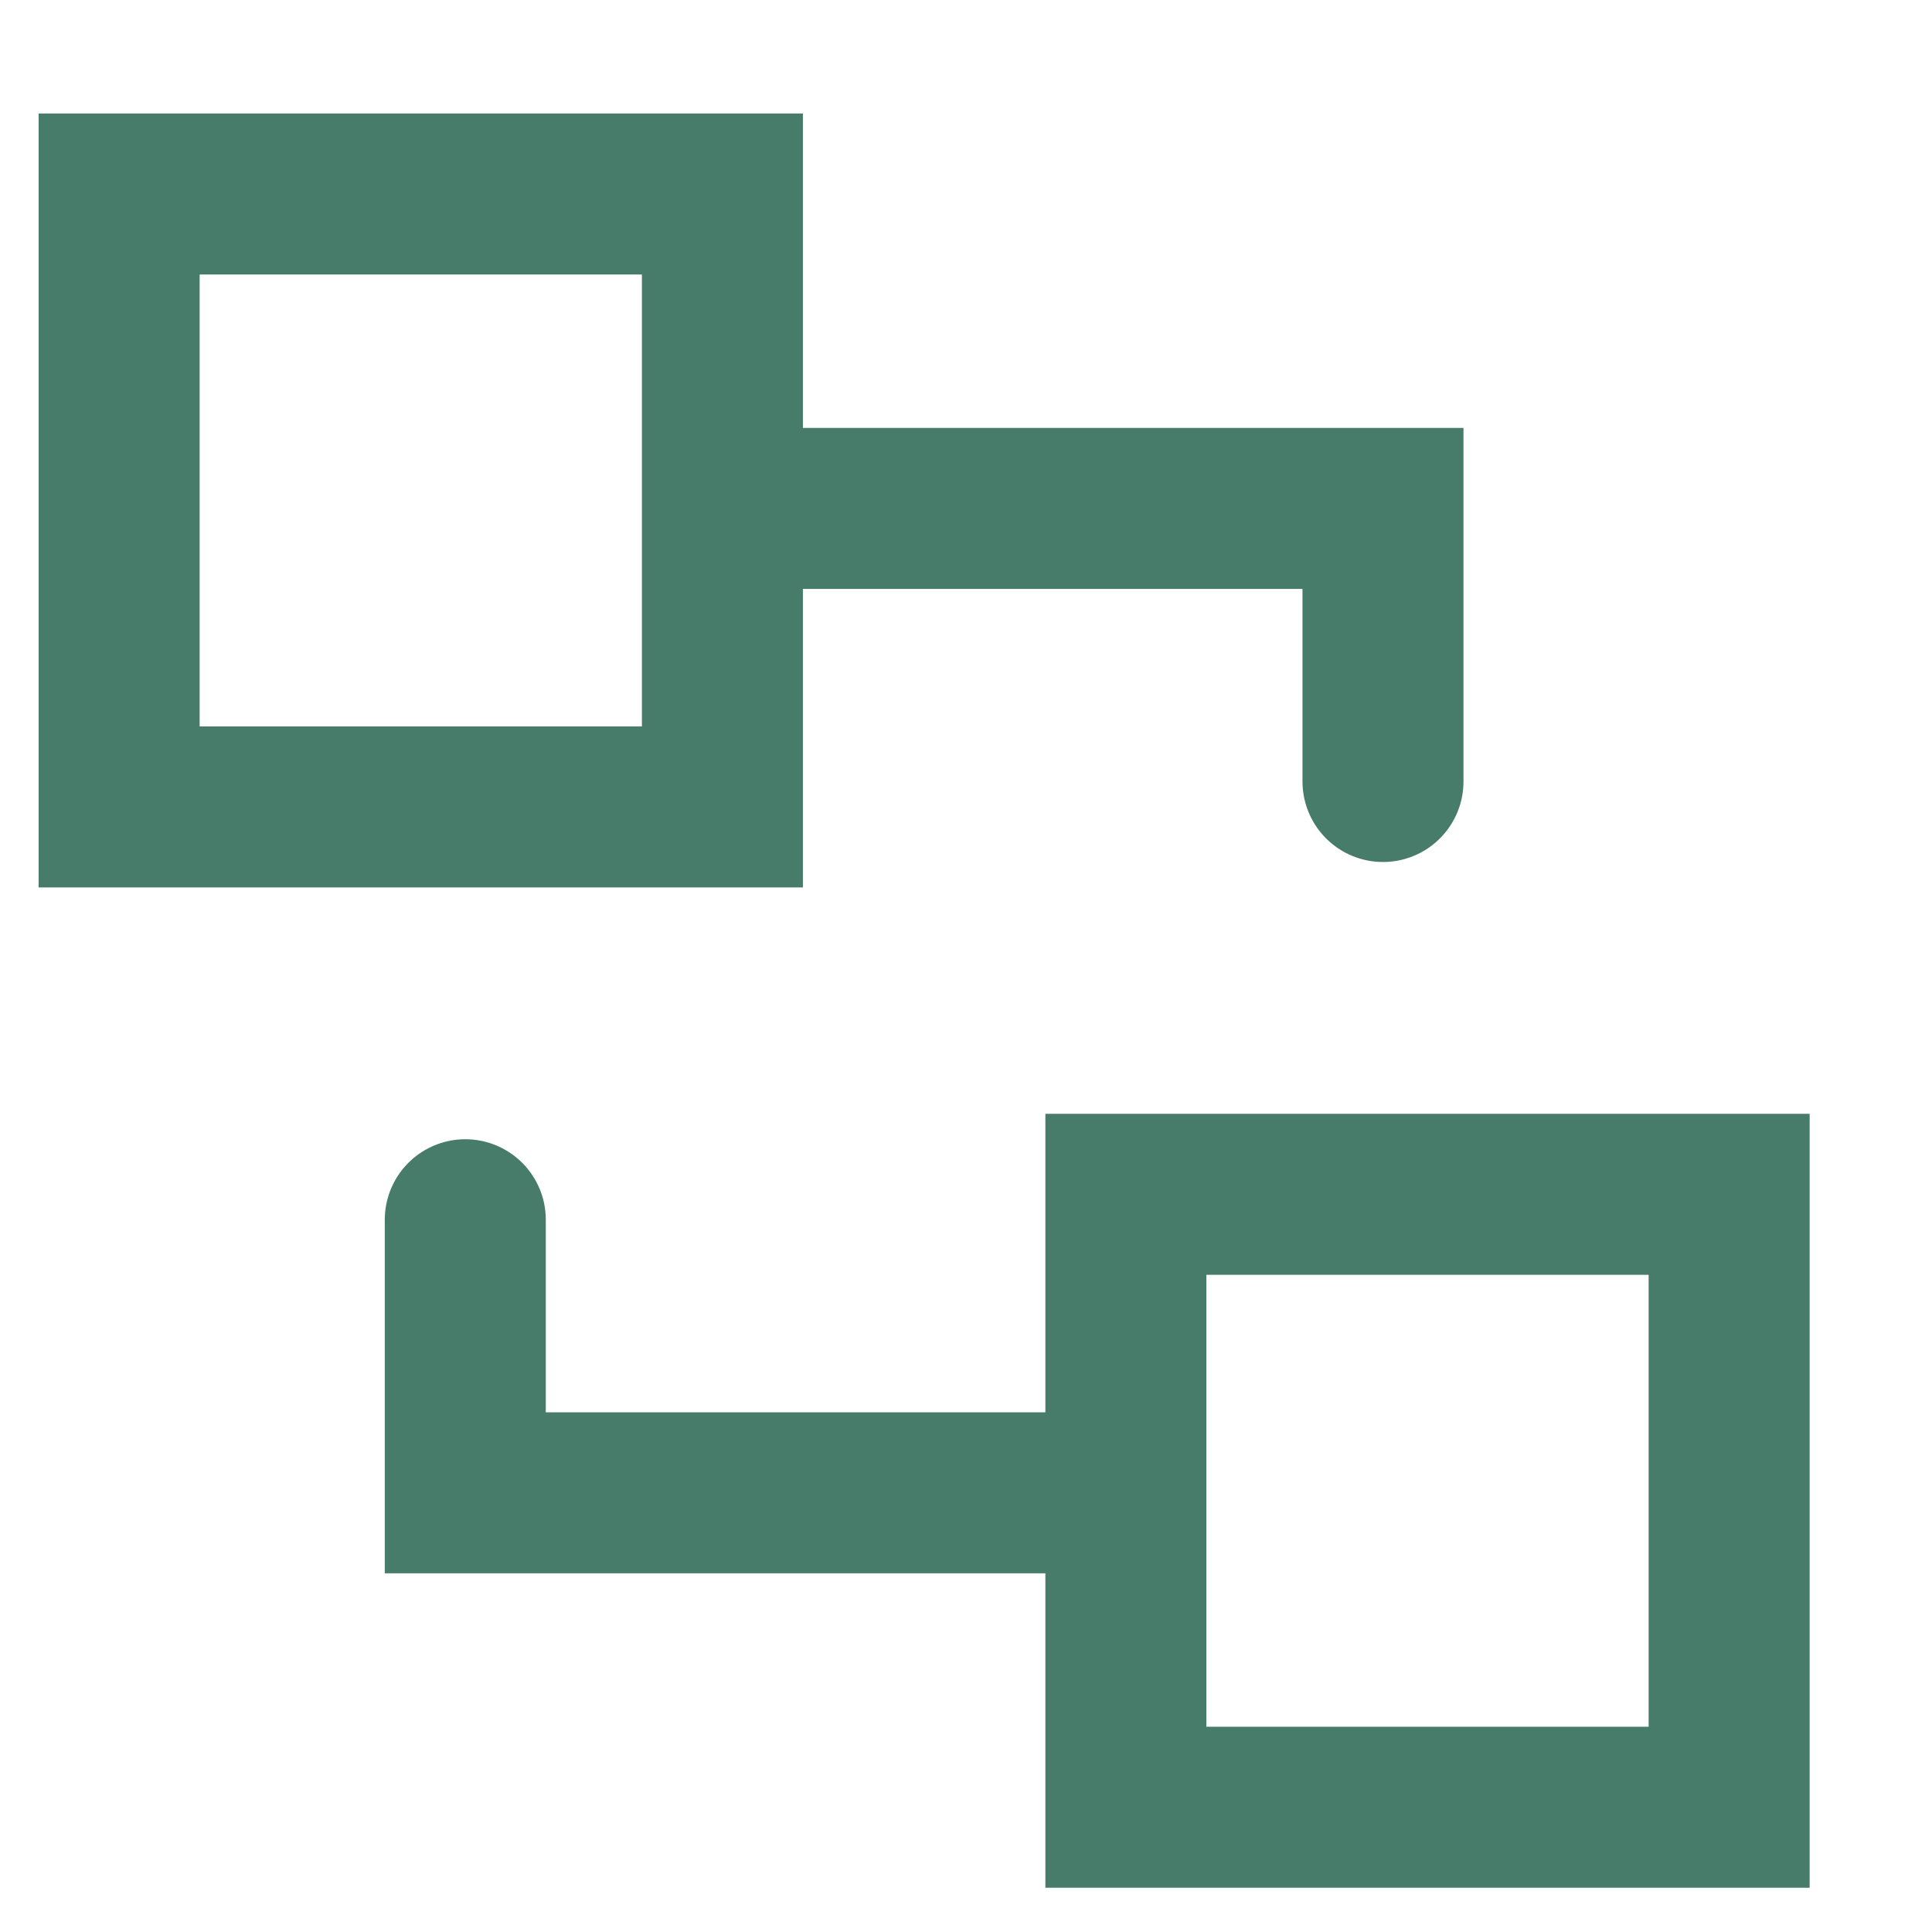
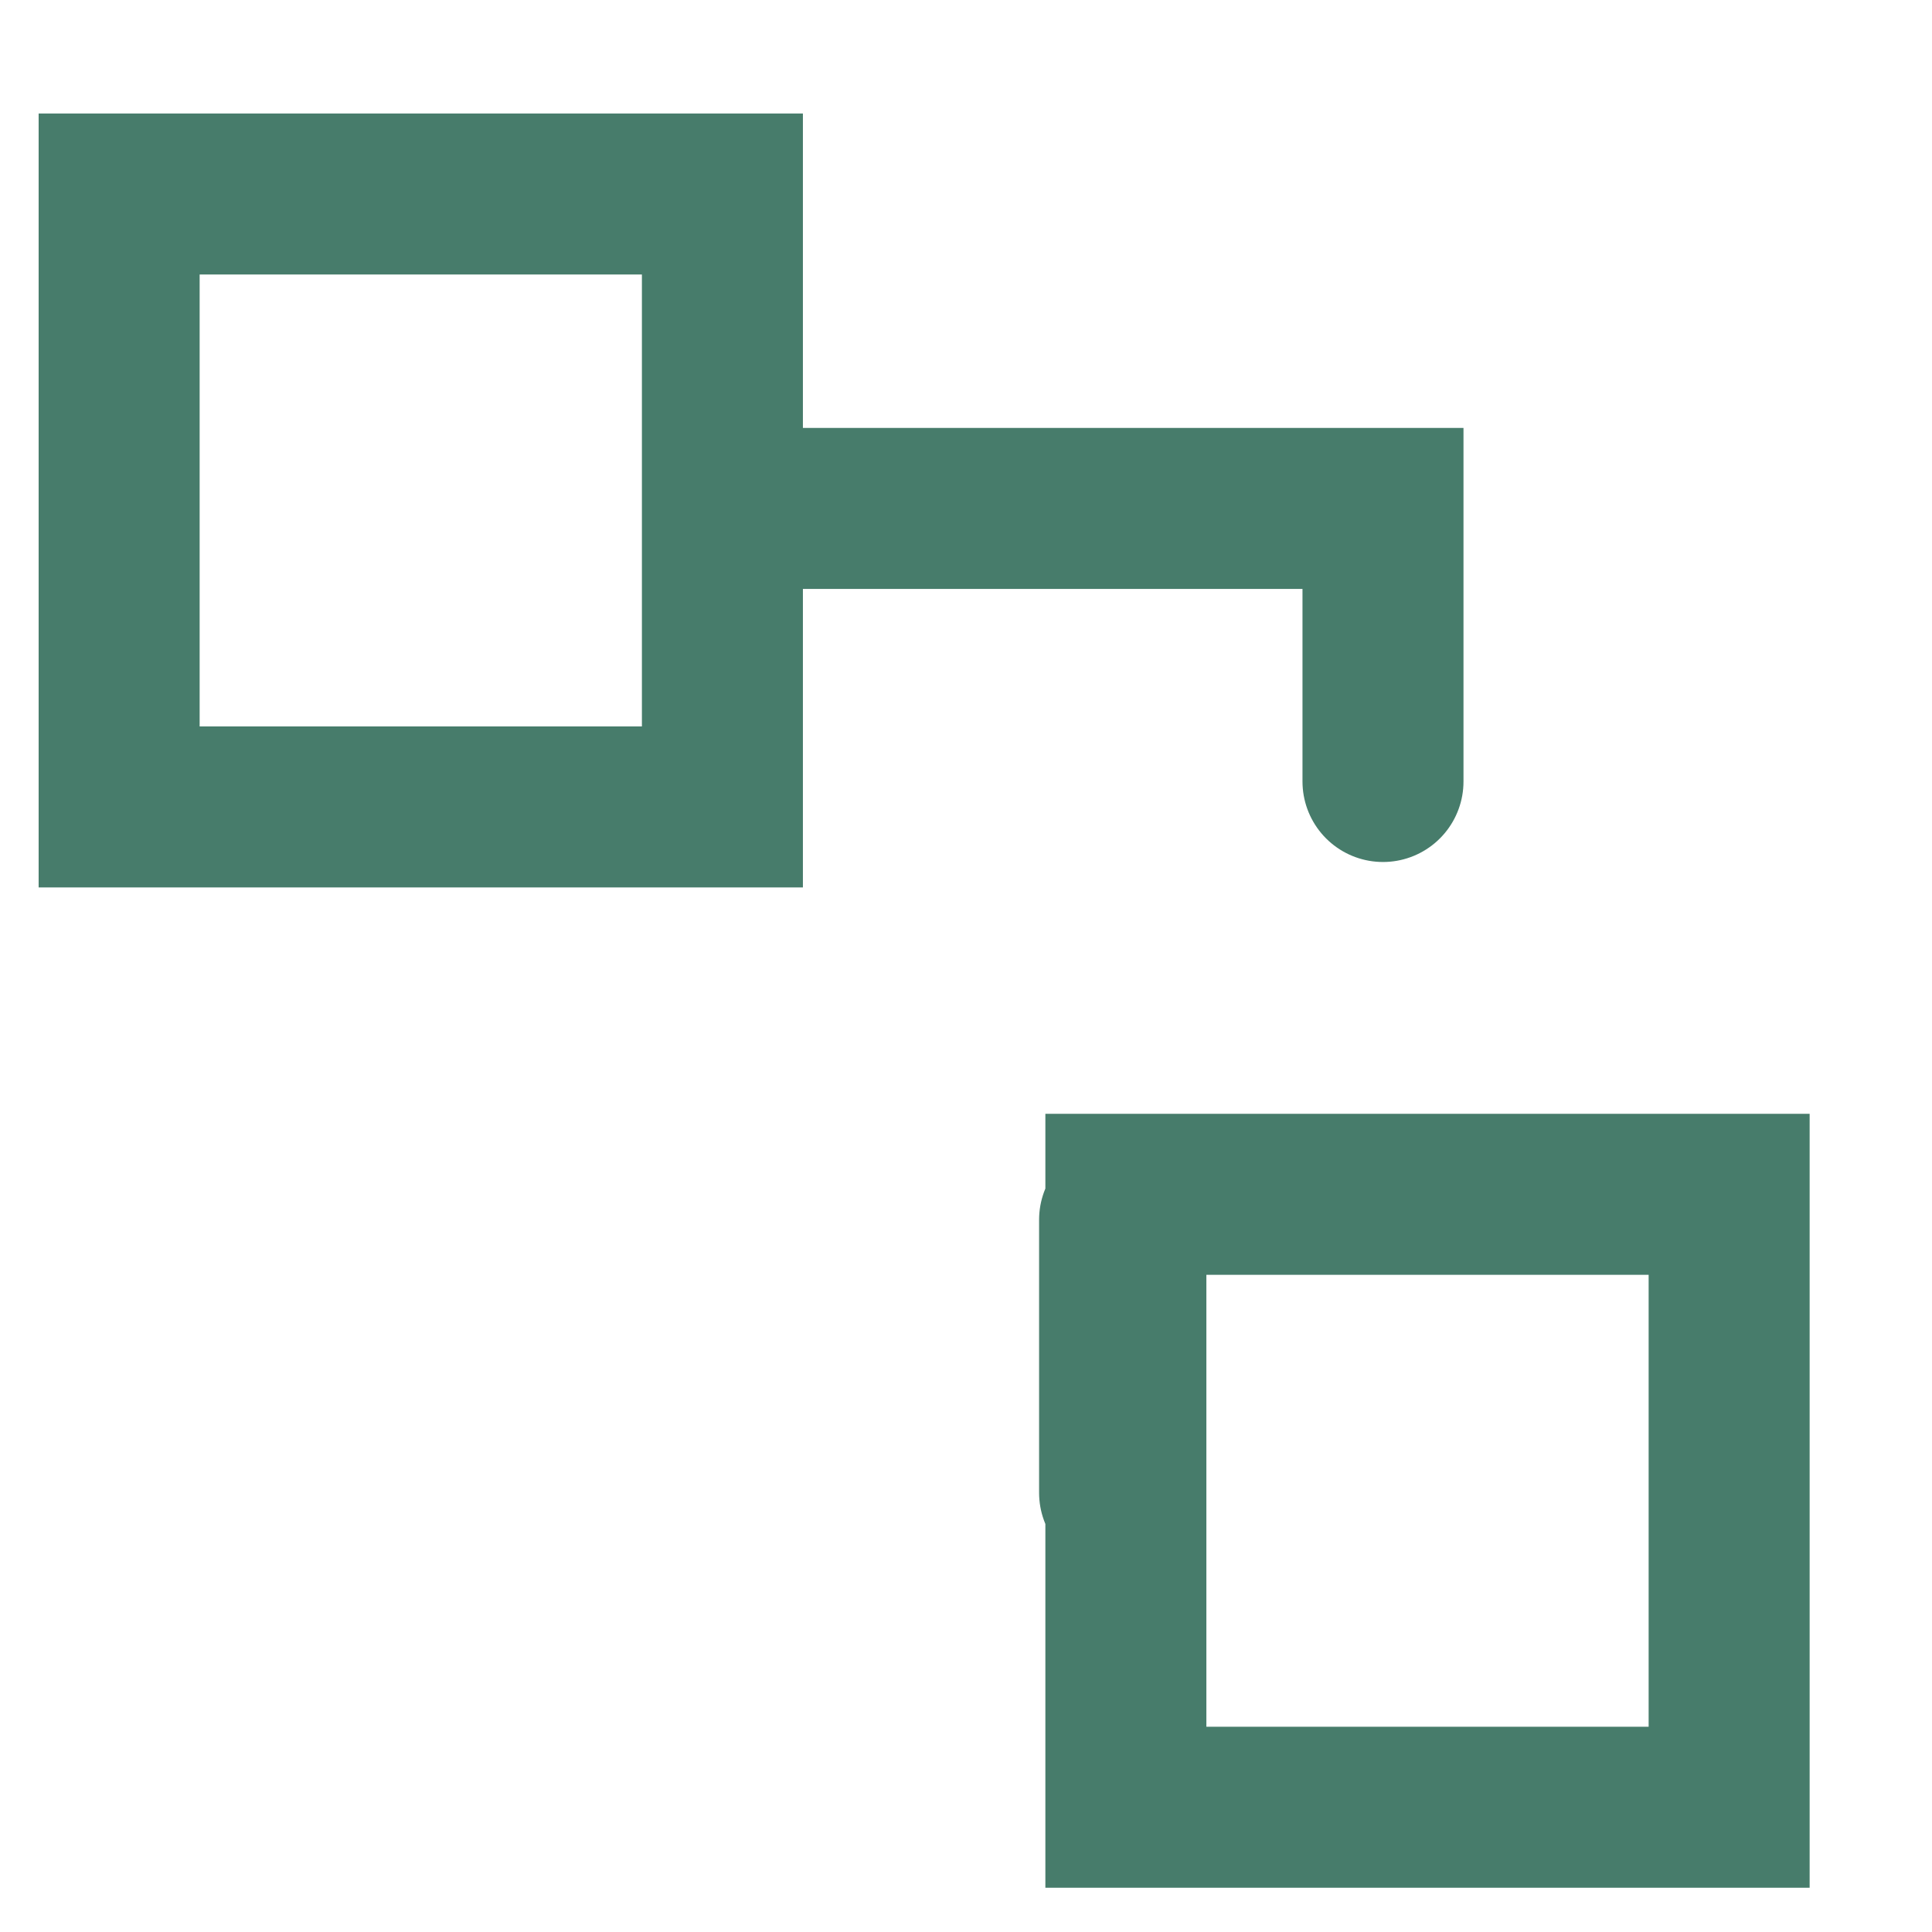
<svg xmlns="http://www.w3.org/2000/svg" width="12" height="12" viewBox="0 0 12 12" fill="none">
-   <path d="M4.527 3.158H8.59V4.854M6.954 9.272H2.89V7.576M0.74 1.205V5.012H4.487V1.205H0.74ZM10.74 11.225V7.418H6.993V11.225H10.74Z" stroke="#477C6B" stroke-linecap="round" />
+   <path d="M4.527 3.158H8.59V4.854M6.954 9.272V7.576M0.74 1.205V5.012H4.487V1.205H0.74ZM10.74 11.225V7.418H6.993V11.225H10.74Z" stroke="#477C6B" stroke-linecap="round" />
</svg>